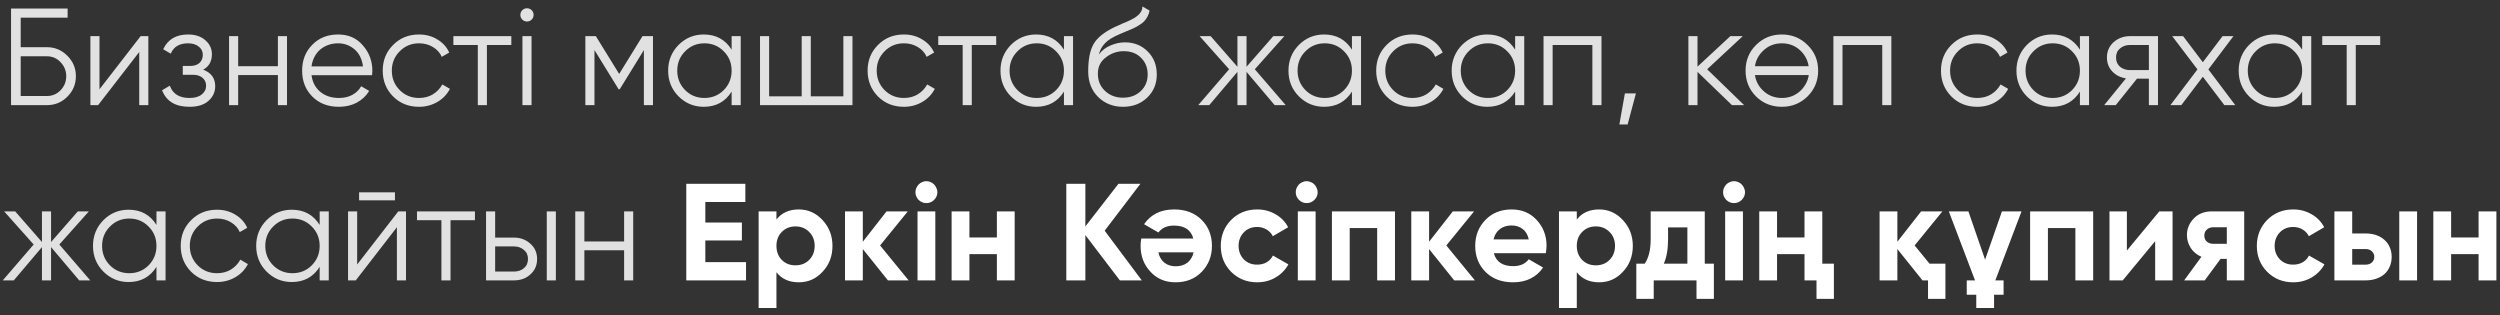
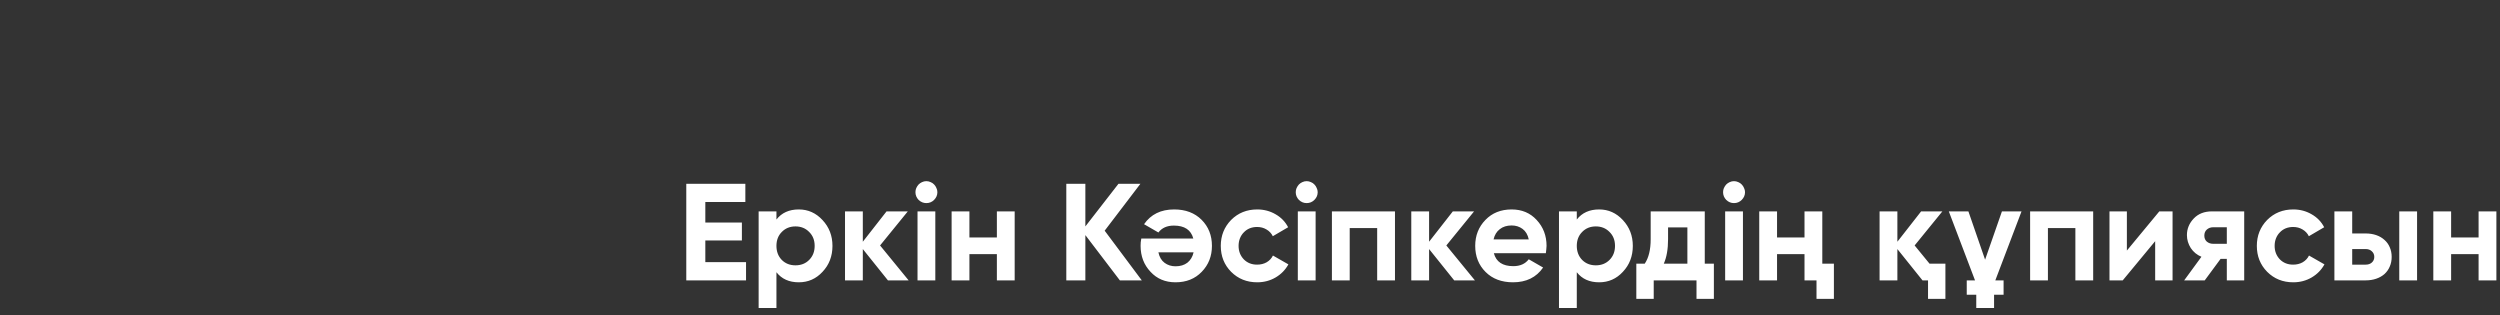
<svg xmlns="http://www.w3.org/2000/svg" width="214" height="27" viewBox="0 0 214 27" fill="none">
  <rect x="0" y="0" width="214" height="27" fill="#333333" stroke="none" />
-   <path d="M4.016 4.039C4.694 4.039 5.276 4.283 5.764 4.771C6.253 5.259 6.497 5.842 6.497 6.519C6.497 7.205 6.253 7.791 5.764 8.279C5.284 8.76 4.701 9 4.016 9H0.945V0.731H5.788V1.511H1.772V4.039H4.016ZM4.016 8.22C4.473 8.22 4.863 8.055 5.186 7.724C5.509 7.386 5.67 6.984 5.67 6.519C5.67 6.063 5.509 5.665 5.186 5.326C4.871 4.988 4.481 4.818 4.016 4.818H1.772V8.22H4.016ZM12.037 3.094H12.698V9H11.918V4.452L8.398 9H7.737V3.094H8.516V7.642L12.037 3.094ZM17.394 5.964C18.079 6.224 18.422 6.697 18.422 7.382C18.422 7.878 18.229 8.295 17.843 8.634C17.473 8.972 16.93 9.142 16.213 9.142C15.016 9.142 14.236 8.669 13.874 7.724L14.536 7.334C14.788 8.035 15.347 8.386 16.213 8.386C16.67 8.386 17.02 8.287 17.264 8.09C17.516 7.894 17.642 7.642 17.642 7.334C17.642 7.059 17.54 6.834 17.335 6.661C17.138 6.488 16.863 6.401 16.508 6.401H15.646V5.645H16.272C16.611 5.645 16.875 5.563 17.064 5.397C17.26 5.224 17.359 4.988 17.359 4.688C17.359 4.405 17.245 4.173 17.016 3.991C16.788 3.803 16.481 3.708 16.095 3.708C15.355 3.708 14.863 4.003 14.618 4.594L13.969 4.216C14.362 3.373 15.071 2.952 16.095 2.952C16.717 2.952 17.213 3.117 17.583 3.448C17.953 3.771 18.139 4.169 18.139 4.641C18.139 5.255 17.89 5.696 17.394 5.964ZM23.788 3.094H24.568V9H23.788V6.425H20.387V9H19.607V3.094H20.387V5.669H23.788V3.094ZM28.945 2.952C29.828 2.952 30.532 3.263 31.06 3.885C31.603 4.499 31.875 5.228 31.875 6.071C31.875 6.11 31.871 6.161 31.863 6.224C31.863 6.287 31.859 6.358 31.851 6.437H26.666C26.744 7.035 26.997 7.512 27.422 7.866C27.847 8.213 28.378 8.386 29.016 8.386C29.465 8.386 29.851 8.295 30.174 8.114C30.505 7.925 30.753 7.681 30.918 7.382L31.603 7.783C31.343 8.209 30.989 8.543 30.54 8.787C30.091 9.024 29.579 9.142 29.005 9.142C28.075 9.142 27.319 8.85 26.737 8.268C26.154 7.685 25.863 6.945 25.863 6.047C25.863 5.157 26.15 4.421 26.725 3.838C27.3 3.247 28.04 2.952 28.945 2.952ZM28.945 3.708C28.638 3.708 28.355 3.755 28.095 3.85C27.835 3.944 27.603 4.078 27.398 4.251C27.201 4.425 27.04 4.633 26.914 4.877C26.788 5.122 26.705 5.389 26.666 5.681H31.072C30.985 5.051 30.745 4.566 30.351 4.228C29.942 3.881 29.473 3.708 28.945 3.708ZM35.867 9.142C34.978 9.142 34.237 8.846 33.647 8.256C33.056 7.657 32.761 6.921 32.761 6.047C32.761 5.173 33.056 4.44 33.647 3.85C34.237 3.251 34.978 2.952 35.867 2.952C36.458 2.952 36.982 3.094 37.438 3.377C37.903 3.653 38.242 4.027 38.454 4.499L37.816 4.866C37.659 4.511 37.407 4.232 37.06 4.027C36.714 3.814 36.316 3.708 35.867 3.708C35.214 3.708 34.663 3.936 34.214 4.393C33.765 4.842 33.54 5.393 33.54 6.047C33.54 6.7 33.765 7.256 34.214 7.712C34.663 8.161 35.214 8.386 35.867 8.386C36.316 8.386 36.71 8.283 37.049 8.079C37.395 7.866 37.667 7.582 37.864 7.228L38.514 7.606C38.269 8.079 37.911 8.453 37.438 8.728C36.966 9.004 36.442 9.142 35.867 9.142ZM43.77 3.094V3.85H41.679V9H40.9V3.85H38.809V3.094H43.77ZM45.511 1.676C45.401 1.786 45.267 1.842 45.11 1.842C44.952 1.842 44.818 1.786 44.708 1.676C44.598 1.566 44.543 1.432 44.543 1.275C44.543 1.117 44.598 0.983 44.708 0.873C44.818 0.763 44.952 0.708 45.11 0.708C45.267 0.708 45.401 0.763 45.511 0.873C45.622 0.983 45.677 1.117 45.677 1.275C45.677 1.432 45.622 1.566 45.511 1.676ZM44.72 9V3.094H45.5V9H44.72ZM55.895 3.094V9H55.116V4.287L53.048 7.642H52.954L50.887 4.287V9H50.107V3.094H51.005L53.001 6.33L54.998 3.094H55.895ZM62.627 3.094H63.407V9H62.627V7.842C62.084 8.709 61.288 9.142 60.241 9.142C59.398 9.142 58.678 8.842 58.079 8.244C57.489 7.646 57.193 6.913 57.193 6.047C57.193 5.189 57.489 4.456 58.079 3.85C58.678 3.251 59.398 2.952 60.241 2.952C61.288 2.952 62.084 3.385 62.627 4.251V3.094ZM58.646 7.712C59.095 8.161 59.646 8.386 60.3 8.386C60.954 8.386 61.505 8.161 61.954 7.712C62.403 7.256 62.627 6.7 62.627 6.047C62.627 5.393 62.403 4.842 61.954 4.393C61.505 3.936 60.954 3.708 60.3 3.708C59.646 3.708 59.095 3.936 58.646 4.393C58.197 4.842 57.973 5.393 57.973 6.047C57.973 6.7 58.197 7.256 58.646 7.712ZM72.192 3.094H72.972V9H65.057V3.094H65.837V8.244H68.625V3.094H69.404V8.244H72.192V3.094ZM77.373 9.142C76.483 9.142 75.743 8.846 75.152 8.256C74.561 7.657 74.266 6.921 74.266 6.047C74.266 5.173 74.561 4.44 75.152 3.85C75.743 3.251 76.483 2.952 77.373 2.952C77.963 2.952 78.487 3.094 78.944 3.377C79.408 3.653 79.747 4.027 79.96 4.499L79.322 4.866C79.164 4.511 78.912 4.232 78.566 4.027C78.219 3.814 77.822 3.708 77.373 3.708C76.719 3.708 76.168 3.936 75.719 4.393C75.27 4.842 75.046 5.393 75.046 6.047C75.046 6.7 75.27 7.256 75.719 7.712C76.168 8.161 76.719 8.386 77.373 8.386C77.822 8.386 78.215 8.283 78.554 8.079C78.9 7.866 79.172 7.582 79.369 7.228L80.019 7.606C79.775 8.079 79.416 8.453 78.944 8.728C78.471 9.004 77.948 9.142 77.373 9.142ZM85.275 3.094V3.85H83.184V9H82.405V3.85H80.314V3.094H85.275ZM91.074 3.094H91.853V9H91.074V7.842C90.531 8.709 89.735 9.142 88.688 9.142C87.845 9.142 87.125 8.842 86.526 8.244C85.936 7.646 85.64 6.913 85.64 6.047C85.64 5.189 85.936 4.456 86.526 3.85C87.125 3.251 87.845 2.952 88.688 2.952C89.735 2.952 90.531 3.385 91.074 4.251V3.094ZM87.093 7.712C87.542 8.161 88.093 8.386 88.747 8.386C89.4 8.386 89.952 8.161 90.401 7.712C90.85 7.256 91.074 6.7 91.074 6.047C91.074 5.393 90.85 4.842 90.401 4.393C89.952 3.936 89.4 3.708 88.747 3.708C88.093 3.708 87.542 3.936 87.093 4.393C86.644 4.842 86.42 5.393 86.42 6.047C86.42 6.7 86.644 7.256 87.093 7.712ZM96.127 9.142C95.284 9.142 94.575 8.862 94 8.303C93.433 7.736 93.15 7.004 93.15 6.106C93.15 5.098 93.299 4.326 93.599 3.791C93.898 3.247 94.504 2.755 95.418 2.314C95.504 2.275 95.603 2.231 95.713 2.184C95.831 2.129 95.961 2.07 96.103 2.007C96.379 1.897 96.595 1.802 96.753 1.724C96.871 1.668 96.989 1.605 97.107 1.534C97.233 1.456 97.347 1.369 97.45 1.275C97.552 1.18 97.635 1.074 97.698 0.956C97.761 0.83 97.792 0.696 97.792 0.554L98.406 0.908C98.367 1.105 98.304 1.282 98.217 1.44C98.123 1.605 98.025 1.739 97.922 1.842C97.828 1.944 97.674 2.058 97.461 2.184C97.359 2.247 97.269 2.298 97.19 2.338C97.111 2.377 97.04 2.413 96.977 2.444L96.386 2.692L95.831 2.928C95.556 3.046 95.319 3.165 95.123 3.283C94.926 3.401 94.756 3.531 94.615 3.673C94.481 3.806 94.367 3.956 94.272 4.121C94.185 4.279 94.115 4.46 94.059 4.665C94.327 4.31 94.666 4.051 95.075 3.885C95.485 3.712 95.89 3.625 96.292 3.625C97.079 3.625 97.729 3.885 98.241 4.405C98.761 4.917 99.021 5.574 99.021 6.378C99.021 7.173 98.745 7.835 98.194 8.362C97.65 8.882 96.961 9.142 96.127 9.142ZM96.127 8.362C96.741 8.362 97.245 8.177 97.639 7.807C98.04 7.429 98.241 6.952 98.241 6.378C98.241 5.795 98.052 5.318 97.674 4.948C97.304 4.57 96.808 4.381 96.186 4.381C95.627 4.381 95.119 4.559 94.662 4.913C94.205 5.252 93.977 5.716 93.977 6.307C93.977 6.905 94.181 7.397 94.591 7.783C95.001 8.169 95.512 8.362 96.127 8.362ZM110.058 9H109.113L106.703 6.153V9H105.924V6.153L103.514 9H102.569L105.215 5.929L102.687 3.094H103.632L105.924 5.716V3.094H106.703V5.716L108.995 3.094H109.94L107.412 5.929L110.058 9ZM115.726 3.094H116.505V9H115.726V7.842C115.182 8.709 114.387 9.142 113.339 9.142C112.497 9.142 111.776 8.842 111.178 8.244C110.587 7.646 110.292 6.913 110.292 6.047C110.292 5.189 110.587 4.456 111.178 3.85C111.776 3.251 112.497 2.952 113.339 2.952C114.387 2.952 115.182 3.385 115.726 4.251V3.094ZM111.745 7.712C112.194 8.161 112.745 8.386 113.399 8.386C114.052 8.386 114.603 8.161 115.052 7.712C115.501 7.256 115.726 6.7 115.726 6.047C115.726 5.393 115.501 4.842 115.052 4.393C114.603 3.936 114.052 3.708 113.399 3.708C112.745 3.708 112.194 3.936 111.745 4.393C111.296 4.842 111.071 5.393 111.071 6.047C111.071 6.7 111.296 7.256 111.745 7.712ZM120.908 9.142C120.018 9.142 119.278 8.846 118.687 8.256C118.097 7.657 117.802 6.921 117.802 6.047C117.802 5.173 118.097 4.44 118.687 3.85C119.278 3.251 120.018 2.952 120.908 2.952C121.499 2.952 122.023 3.094 122.479 3.377C122.944 3.653 123.283 4.027 123.495 4.499L122.857 4.866C122.7 4.511 122.448 4.232 122.101 4.027C121.755 3.814 121.357 3.708 120.908 3.708C120.255 3.708 119.703 3.936 119.254 4.393C118.806 4.842 118.581 5.393 118.581 6.047C118.581 6.7 118.806 7.256 119.254 7.712C119.703 8.161 120.255 8.386 120.908 8.386C121.357 8.386 121.751 8.283 122.089 8.079C122.436 7.866 122.708 7.582 122.905 7.228L123.554 7.606C123.31 8.079 122.952 8.453 122.479 8.728C122.007 9.004 121.483 9.142 120.908 9.142ZM129.695 3.094H130.475V9H129.695V7.842C129.152 8.709 128.357 9.142 127.309 9.142C126.467 9.142 125.746 8.842 125.147 8.244C124.557 7.646 124.262 6.913 124.262 6.047C124.262 5.189 124.557 4.456 125.147 3.85C125.746 3.251 126.467 2.952 127.309 2.952C128.357 2.952 129.152 3.385 129.695 4.251V3.094ZM125.714 7.712C126.163 8.161 126.715 8.386 127.368 8.386C128.022 8.386 128.573 8.161 129.022 7.712C129.471 7.256 129.695 6.7 129.695 6.047C129.695 5.393 129.471 4.842 129.022 4.393C128.573 3.936 128.022 3.708 127.368 3.708C126.715 3.708 126.163 3.936 125.714 4.393C125.266 4.842 125.041 5.393 125.041 6.047C125.041 6.7 125.266 7.256 125.714 7.712ZM137.087 3.094V9H136.307V3.85H132.905V9H132.126V3.094H137.087ZM140.035 7.996L139.326 10.654H138.617L139.09 7.996H140.035ZM149.299 9H148.259L145.306 6.153V9H144.526V3.094H145.306V5.704L148.117 3.094H149.181L146.133 5.929L149.299 9ZM154.725 8.256C154.118 8.846 153.386 9.142 152.527 9.142C151.653 9.142 150.917 8.846 150.318 8.256C149.72 7.657 149.421 6.921 149.421 6.047C149.421 5.173 149.72 4.44 150.318 3.85C150.917 3.251 151.653 2.952 152.527 2.952C153.394 2.952 154.126 3.251 154.725 3.85C155.331 4.44 155.634 5.173 155.634 6.047C155.634 6.913 155.331 7.649 154.725 8.256ZM150.874 7.712C151.323 8.161 151.874 8.386 152.527 8.386C153.181 8.386 153.732 8.161 154.181 7.712C154.543 7.334 154.76 6.905 154.831 6.425H150.224C150.295 6.921 150.511 7.35 150.874 7.712ZM150.874 4.393C150.511 4.755 150.295 5.181 150.224 5.669H154.819C154.748 5.189 154.536 4.763 154.181 4.393C153.732 3.936 153.181 3.708 152.527 3.708C151.874 3.708 151.323 3.936 150.874 4.393ZM161.9 3.094V9H161.12V3.85H157.718V9H156.939V3.094H161.9ZM169.254 9.142C168.364 9.142 167.624 8.846 167.033 8.256C166.443 7.657 166.147 6.921 166.147 6.047C166.147 5.173 166.443 4.44 167.033 3.85C167.624 3.251 168.364 2.952 169.254 2.952C169.845 2.952 170.368 3.094 170.825 3.377C171.29 3.653 171.628 4.027 171.841 4.499L171.203 4.866C171.046 4.511 170.794 4.232 170.447 4.027C170.101 3.814 169.703 3.708 169.254 3.708C168.6 3.708 168.049 3.936 167.6 4.393C167.151 4.842 166.927 5.393 166.927 6.047C166.927 6.7 167.151 7.256 167.6 7.712C168.049 8.161 168.6 8.386 169.254 8.386C169.703 8.386 170.097 8.283 170.435 8.079C170.782 7.866 171.054 7.582 171.25 7.228L171.9 7.606C171.656 8.079 171.298 8.453 170.825 8.728C170.353 9.004 169.829 9.142 169.254 9.142ZM178.041 3.094H178.821V9H178.041V7.842C177.498 8.709 176.702 9.142 175.655 9.142C174.812 9.142 174.092 8.842 173.493 8.244C172.903 7.646 172.607 6.913 172.607 6.047C172.607 5.189 172.903 4.456 173.493 3.85C174.092 3.251 174.812 2.952 175.655 2.952C176.702 2.952 177.498 3.385 178.041 4.251V3.094ZM174.06 7.712C174.509 8.161 175.06 8.386 175.714 8.386C176.368 8.386 176.919 8.161 177.368 7.712C177.817 7.256 178.041 6.7 178.041 6.047C178.041 5.393 177.817 4.842 177.368 4.393C176.919 3.936 176.368 3.708 175.714 3.708C175.06 3.708 174.509 3.936 174.06 4.393C173.611 4.842 173.387 5.393 173.387 6.047C173.387 6.7 173.611 7.256 174.06 7.712ZM184.724 3.094V9H183.944V6.732H182.928L181.109 9H180.117L181.983 6.708C181.511 6.638 181.121 6.441 180.814 6.118C180.507 5.795 180.353 5.397 180.353 4.925C180.353 4.397 180.542 3.96 180.92 3.614C181.314 3.267 181.783 3.094 182.326 3.094H184.724ZM183.944 6V3.85H182.326C181.995 3.85 181.712 3.948 181.476 4.145C181.247 4.334 181.133 4.594 181.133 4.925C181.133 5.255 181.247 5.519 181.476 5.716C181.712 5.905 181.995 6 182.326 6H183.944ZM191.339 9H190.406L188.563 6.567L186.72 9H185.787L188.102 5.941L185.941 3.094H186.874L188.563 5.326L190.252 3.094H191.185L189.036 5.941L191.339 9ZM197.063 3.094H197.843V9H197.063V7.842C196.52 8.709 195.725 9.142 194.677 9.142C193.835 9.142 193.114 8.842 192.516 8.244C191.925 7.646 191.63 6.913 191.63 6.047C191.63 5.189 191.925 4.456 192.516 3.85C193.114 3.251 193.835 2.952 194.677 2.952C195.725 2.952 196.52 3.385 197.063 4.251V3.094ZM193.083 7.712C193.531 8.161 194.083 8.386 194.736 8.386C195.39 8.386 195.941 8.161 196.39 7.712C196.839 7.256 197.063 6.7 197.063 6.047C197.063 5.393 196.839 4.842 196.39 4.393C195.941 3.936 195.39 3.708 194.736 3.708C194.083 3.708 193.531 3.936 193.083 4.393C192.634 4.842 192.409 5.393 192.409 6.047C192.409 6.7 192.634 7.256 193.083 7.712ZM203.746 3.094V3.85H201.655V9H200.876V3.85H198.785V3.094H203.746ZM7.725 24H6.78L4.371 21.153V24H3.591V21.153L1.181 24H0.236L2.882 20.929L0.354 18.094H1.299L3.591 20.716V18.094H4.371V20.716L6.662 18.094H7.607L5.079 20.929L7.725 24ZM13.393 18.094H14.172V24H13.393V22.842C12.85 23.709 12.054 24.142 11.007 24.142C10.164 24.142 9.444 23.843 8.845 23.244C8.254 22.645 7.959 21.913 7.959 21.047C7.959 20.189 8.254 19.456 8.845 18.85C9.444 18.251 10.164 17.952 11.007 17.952C12.054 17.952 12.85 18.385 13.393 19.251V18.094ZM9.412 22.712C9.861 23.161 10.412 23.386 11.066 23.386C11.719 23.386 12.271 23.161 12.72 22.712C13.168 22.256 13.393 21.701 13.393 21.047C13.393 20.393 13.168 19.842 12.72 19.393C12.271 18.936 11.719 18.708 11.066 18.708C10.412 18.708 9.861 18.936 9.412 19.393C8.963 19.842 8.739 20.393 8.739 21.047C8.739 21.701 8.963 22.256 9.412 22.712ZM18.576 24.142C17.686 24.142 16.945 23.846 16.355 23.256C15.764 22.657 15.469 21.921 15.469 21.047C15.469 20.173 15.764 19.44 16.355 18.85C16.945 18.251 17.686 17.952 18.576 17.952C19.166 17.952 19.69 18.094 20.147 18.377C20.611 18.653 20.95 19.027 21.163 19.499L20.525 19.866C20.367 19.511 20.115 19.232 19.769 19.027C19.422 18.814 19.024 18.708 18.576 18.708C17.922 18.708 17.371 18.936 16.922 19.393C16.473 19.842 16.248 20.393 16.248 21.047C16.248 21.701 16.473 22.256 16.922 22.712C17.371 23.161 17.922 23.386 18.576 23.386C19.024 23.386 19.418 23.283 19.757 23.079C20.103 22.866 20.375 22.582 20.572 22.228L21.221 22.606C20.977 23.079 20.619 23.453 20.147 23.728C19.674 24.004 19.15 24.142 18.576 24.142ZM27.363 18.094H28.142V24H27.363V22.842C26.819 23.709 26.024 24.142 24.976 24.142C24.134 24.142 23.413 23.843 22.815 23.244C22.224 22.645 21.929 21.913 21.929 21.047C21.929 20.189 22.224 19.456 22.815 18.85C23.413 18.251 24.134 17.952 24.976 17.952C26.024 17.952 26.819 18.385 27.363 19.251V18.094ZM23.382 22.712C23.831 23.161 24.382 23.386 25.035 23.386C25.689 23.386 26.24 23.161 26.689 22.712C27.138 22.256 27.363 21.701 27.363 21.047C27.363 20.393 27.138 19.842 26.689 19.393C26.24 18.936 25.689 18.708 25.035 18.708C24.382 18.708 23.831 18.936 23.382 19.393C22.933 19.842 22.708 20.393 22.708 21.047C22.708 21.701 22.933 22.256 23.382 22.712ZM30.738 17.149V16.464H33.809V17.149H30.738ZM34.093 18.094H34.754V24H33.974V19.452L30.454 24H29.793V18.094H30.573V22.642L34.093 18.094ZM40.655 18.094V18.85H38.565V24H37.785V18.85H35.694V18.094H40.655ZM44.003 20.338C44.547 20.338 45.011 20.511 45.397 20.858C45.783 21.197 45.976 21.634 45.976 22.169C45.976 22.712 45.783 23.153 45.397 23.492C45.027 23.831 44.562 24 44.003 24H41.605V18.094H42.385V20.338H44.003ZM46.803 18.094H47.583V24H46.803V18.094ZM44.003 23.244C44.334 23.244 44.614 23.149 44.842 22.96C45.078 22.764 45.196 22.5 45.196 22.169C45.196 21.838 45.078 21.578 44.842 21.389C44.614 21.193 44.334 21.094 44.003 21.094H42.385V23.244H44.003ZM53.424 18.094H54.203V24H53.424V21.425H50.022V24H49.242V18.094H50.022V20.669H53.424V18.094Z" fill="white" fill-opacity="0.85" />
  <path d="M60.376 22.441H63.861V24H58.746V15.731H63.802V17.291H60.376V19.051H63.506V20.586H60.376V22.441ZM68.376 17.928C69.172 17.928 69.849 18.232 70.408 18.838C70.975 19.444 71.259 20.181 71.259 21.047C71.259 21.929 70.975 22.669 70.408 23.268C69.857 23.866 69.18 24.165 68.376 24.165C67.549 24.165 66.912 23.878 66.463 23.303V26.363H64.939V18.094H66.463V18.791C66.912 18.216 67.549 17.928 68.376 17.928ZM66.923 22.252C67.231 22.559 67.62 22.712 68.093 22.712C68.565 22.712 68.955 22.559 69.262 22.252C69.577 21.937 69.735 21.535 69.735 21.047C69.735 20.559 69.577 20.161 69.262 19.854C68.955 19.539 68.565 19.381 68.093 19.381C67.62 19.381 67.231 19.539 66.923 19.854C66.616 20.161 66.463 20.559 66.463 21.047C66.463 21.535 66.616 21.937 66.923 22.252ZM77.779 24H76.007L73.857 21.319V24H72.333V18.094H73.857V20.692L75.889 18.094H77.708L75.334 21.011L77.779 24ZM79.296 17.385C79.043 17.385 78.823 17.294 78.634 17.113C78.453 16.924 78.362 16.704 78.362 16.452C78.362 16.326 78.386 16.208 78.433 16.097C78.488 15.979 78.555 15.877 78.634 15.79C78.721 15.704 78.819 15.637 78.929 15.589C79.047 15.534 79.169 15.507 79.296 15.507C79.421 15.507 79.543 15.534 79.662 15.589C79.78 15.637 79.878 15.704 79.957 15.79C80.044 15.877 80.111 15.979 80.158 16.097C80.213 16.208 80.24 16.326 80.24 16.452C80.24 16.704 80.146 16.924 79.957 17.113C79.776 17.294 79.555 17.385 79.296 17.385ZM78.54 24V18.094H80.063V24H78.54ZM85.332 18.094H86.856V24H85.332V21.756H82.982V24H81.458V18.094H82.982V20.326H85.332V18.094ZM97.738 24H95.86L92.907 20.125V24H91.276V15.731H92.907V19.381L95.742 15.731H97.62L94.56 19.747L97.738 24ZM102.148 20.421C101.951 19.681 101.396 19.31 100.482 19.31C99.899 19.31 99.458 19.507 99.159 19.901L97.931 19.192C98.513 18.35 99.372 17.928 100.506 17.928C101.482 17.928 102.266 18.224 102.856 18.814C103.447 19.405 103.742 20.149 103.742 21.047C103.742 21.929 103.451 22.669 102.868 23.268C102.293 23.866 101.545 24.165 100.624 24.165C99.75 24.165 99.037 23.866 98.486 23.268C97.919 22.669 97.635 21.929 97.635 21.047C97.635 20.945 97.639 20.842 97.647 20.74C97.663 20.637 97.679 20.531 97.694 20.421H102.148ZM99.159 21.602C99.246 22.004 99.423 22.303 99.691 22.5C99.958 22.697 100.269 22.795 100.624 22.795C101.033 22.795 101.372 22.693 101.64 22.488C101.907 22.275 102.085 21.98 102.171 21.602H99.159ZM107.618 24.165C106.728 24.165 105.983 23.866 105.385 23.268C104.794 22.669 104.499 21.929 104.499 21.047C104.499 20.173 104.794 19.433 105.385 18.826C105.983 18.228 106.728 17.928 107.618 17.928C108.192 17.928 108.716 18.066 109.189 18.342C109.661 18.61 110.019 18.98 110.264 19.452L108.952 20.22C108.834 19.976 108.653 19.783 108.409 19.641C108.173 19.499 107.905 19.429 107.606 19.429C107.377 19.429 107.165 19.468 106.968 19.547C106.779 19.625 106.613 19.74 106.472 19.889C106.33 20.031 106.22 20.2 106.141 20.397C106.062 20.594 106.023 20.811 106.023 21.047C106.023 21.504 106.172 21.89 106.472 22.204C106.771 22.504 107.149 22.653 107.606 22.653C107.913 22.653 108.185 22.586 108.421 22.453C108.665 22.311 108.846 22.118 108.964 21.874L110.287 22.63C110.027 23.102 109.661 23.476 109.189 23.752C108.716 24.028 108.192 24.165 107.618 24.165ZM111.849 17.385C111.597 17.385 111.377 17.294 111.188 17.113C111.006 16.924 110.916 16.704 110.916 16.452C110.916 16.326 110.939 16.208 110.987 16.097C111.042 15.979 111.109 15.877 111.188 15.79C111.274 15.704 111.373 15.637 111.483 15.589C111.601 15.534 111.723 15.507 111.849 15.507C111.975 15.507 112.097 15.534 112.215 15.589C112.333 15.637 112.432 15.704 112.511 15.79C112.597 15.877 112.664 15.979 112.711 16.097C112.766 16.208 112.794 16.326 112.794 16.452C112.794 16.704 112.7 16.924 112.511 17.113C112.329 17.294 112.109 17.385 111.849 17.385ZM111.093 24V18.094H112.617V24H111.093ZM119.41 18.094V24H117.886V19.523H115.535V24H114.012V18.094H119.41ZM126.252 24H124.48L122.33 21.319V24H120.806V18.094H122.33V20.692L124.362 18.094H126.181L123.806 21.011L126.252 24ZM127.873 21.673C128.07 22.413 128.625 22.783 129.539 22.783C130.121 22.783 130.562 22.586 130.862 22.193L132.09 22.901C131.507 23.744 130.649 24.165 129.515 24.165C128.538 24.165 127.755 23.87 127.164 23.279C126.574 22.689 126.278 21.945 126.278 21.047C126.278 20.165 126.57 19.425 127.152 18.826C127.727 18.228 128.475 17.928 129.397 17.928C130.271 17.928 130.984 18.228 131.535 18.826C132.102 19.433 132.385 20.173 132.385 21.047C132.385 21.149 132.377 21.252 132.362 21.354C132.354 21.456 132.342 21.563 132.326 21.673H127.873ZM130.862 20.492C130.775 20.09 130.598 19.791 130.33 19.594C130.062 19.397 129.751 19.299 129.397 19.299C128.987 19.299 128.649 19.405 128.381 19.618C128.113 19.822 127.936 20.114 127.849 20.492H130.862ZM136.887 17.928C137.682 17.928 138.359 18.232 138.918 18.838C139.485 19.444 139.769 20.181 139.769 21.047C139.769 21.929 139.485 22.669 138.918 23.268C138.367 23.866 137.69 24.165 136.887 24.165C136.06 24.165 135.422 23.878 134.973 23.303V26.363H133.449V18.094H134.973V18.791C135.422 18.216 136.06 17.928 136.887 17.928ZM135.434 22.252C135.741 22.559 136.131 22.712 136.603 22.712C137.076 22.712 137.465 22.559 137.773 22.252C138.088 21.937 138.245 21.535 138.245 21.047C138.245 20.559 138.088 20.161 137.773 19.854C137.465 19.539 137.076 19.381 136.603 19.381C136.131 19.381 135.741 19.539 135.434 19.854C135.127 20.161 134.973 20.559 134.973 21.047C134.973 21.535 135.127 21.937 135.434 22.252ZM145.928 22.571H146.708V25.583H145.22V24H141.558V25.583H140.069V22.571H140.79C141.129 22.067 141.298 21.37 141.298 20.48V18.094H145.928V22.571ZM144.44 22.571V19.464H142.786V20.48C142.786 21.33 142.664 22.027 142.42 22.571H144.44ZM148.429 17.385C148.177 17.385 147.956 17.294 147.767 17.113C147.586 16.924 147.495 16.704 147.495 16.452C147.495 16.326 147.519 16.208 147.566 16.097C147.621 15.979 147.688 15.877 147.767 15.79C147.854 15.704 147.952 15.637 148.062 15.589C148.181 15.534 148.303 15.507 148.429 15.507C148.555 15.507 148.677 15.534 148.795 15.589C148.913 15.637 149.011 15.704 149.09 15.79C149.177 15.877 149.244 15.979 149.291 16.097C149.346 16.208 149.374 16.326 149.374 16.452C149.374 16.704 149.279 16.924 149.09 17.113C148.909 17.294 148.688 17.385 148.429 17.385ZM147.673 24V18.094H149.196V24H147.673ZM154.466 18.094H155.989V22.571H156.982V25.583H155.493V24H154.466V21.756H152.115V24H150.591V18.094H152.115V20.326H154.466V18.094ZM165.169 22.571H166.527V25.583H165.039V24H164.566L162.416 21.319V24H160.892V18.094H162.416V20.692L164.448 18.094H166.267L163.893 21.011L165.169 22.571ZM169.062 24L166.818 18.094H168.495L169.924 22.228L171.366 18.094H173.043L170.799 24H171.507V25.229H170.692V26.363H169.168V25.229H168.353V24H169.062ZM179.176 18.094V24H177.652V19.523H175.302V24H173.778V18.094H179.176ZM184.837 18.094H185.971V24H184.482V20.645L181.706 24H180.572V18.094H182.061V21.448L184.837 18.094ZM192.104 18.094V24H190.615V22.157H190.084L188.725 24H186.965L188.442 21.98C188.064 21.823 187.76 21.575 187.532 21.236C187.312 20.889 187.201 20.519 187.201 20.125C187.201 19.582 187.398 19.106 187.792 18.696C188.178 18.295 188.694 18.094 189.339 18.094H192.104ZM189.458 19.452C189.237 19.452 189.052 19.519 188.902 19.653C188.761 19.779 188.69 19.952 188.69 20.173C188.69 20.385 188.761 20.555 188.902 20.681C189.052 20.807 189.237 20.87 189.458 20.87H190.615V19.452H189.458ZM196.304 24.165C195.414 24.165 194.669 23.866 194.071 23.268C193.48 22.669 193.185 21.929 193.185 21.047C193.185 20.173 193.48 19.433 194.071 18.826C194.669 18.228 195.414 17.928 196.304 17.928C196.878 17.928 197.402 18.066 197.875 18.342C198.347 18.61 198.705 18.98 198.95 19.452L197.638 20.22C197.52 19.976 197.339 19.783 197.095 19.641C196.859 19.499 196.591 19.429 196.292 19.429C196.063 19.429 195.851 19.468 195.654 19.547C195.465 19.625 195.299 19.74 195.158 19.889C195.016 20.031 194.906 20.2 194.827 20.397C194.748 20.594 194.709 20.811 194.709 21.047C194.709 21.504 194.858 21.89 195.158 22.204C195.457 22.504 195.835 22.653 196.292 22.653C196.599 22.653 196.871 22.586 197.107 22.453C197.351 22.311 197.532 22.118 197.65 21.874L198.973 22.63C198.713 23.102 198.347 23.476 197.875 23.752C197.402 24.028 196.878 24.165 196.304 24.165ZM202.495 19.984C202.826 19.984 203.129 20.031 203.404 20.125C203.68 20.22 203.916 20.358 204.113 20.539C204.31 20.712 204.46 20.921 204.562 21.165C204.672 21.409 204.727 21.685 204.727 21.992C204.727 22.299 204.672 22.575 204.562 22.819C204.46 23.063 204.31 23.276 204.113 23.457C203.916 23.63 203.68 23.764 203.404 23.858C203.129 23.953 202.826 24 202.495 24H199.825V18.094H201.349V19.984H202.495ZM205.377 18.094H206.901V24H205.377V18.094ZM202.507 22.653C202.719 22.653 202.893 22.594 203.026 22.476C203.168 22.35 203.239 22.189 203.239 21.992C203.239 21.795 203.168 21.634 203.026 21.508C202.893 21.382 202.719 21.319 202.507 21.319H201.349V22.653H202.507ZM212.167 18.094H213.691V24H212.167V21.756H209.816V24H208.292V18.094H209.816V20.326H212.167V18.094Z" fill="white" />
</svg>